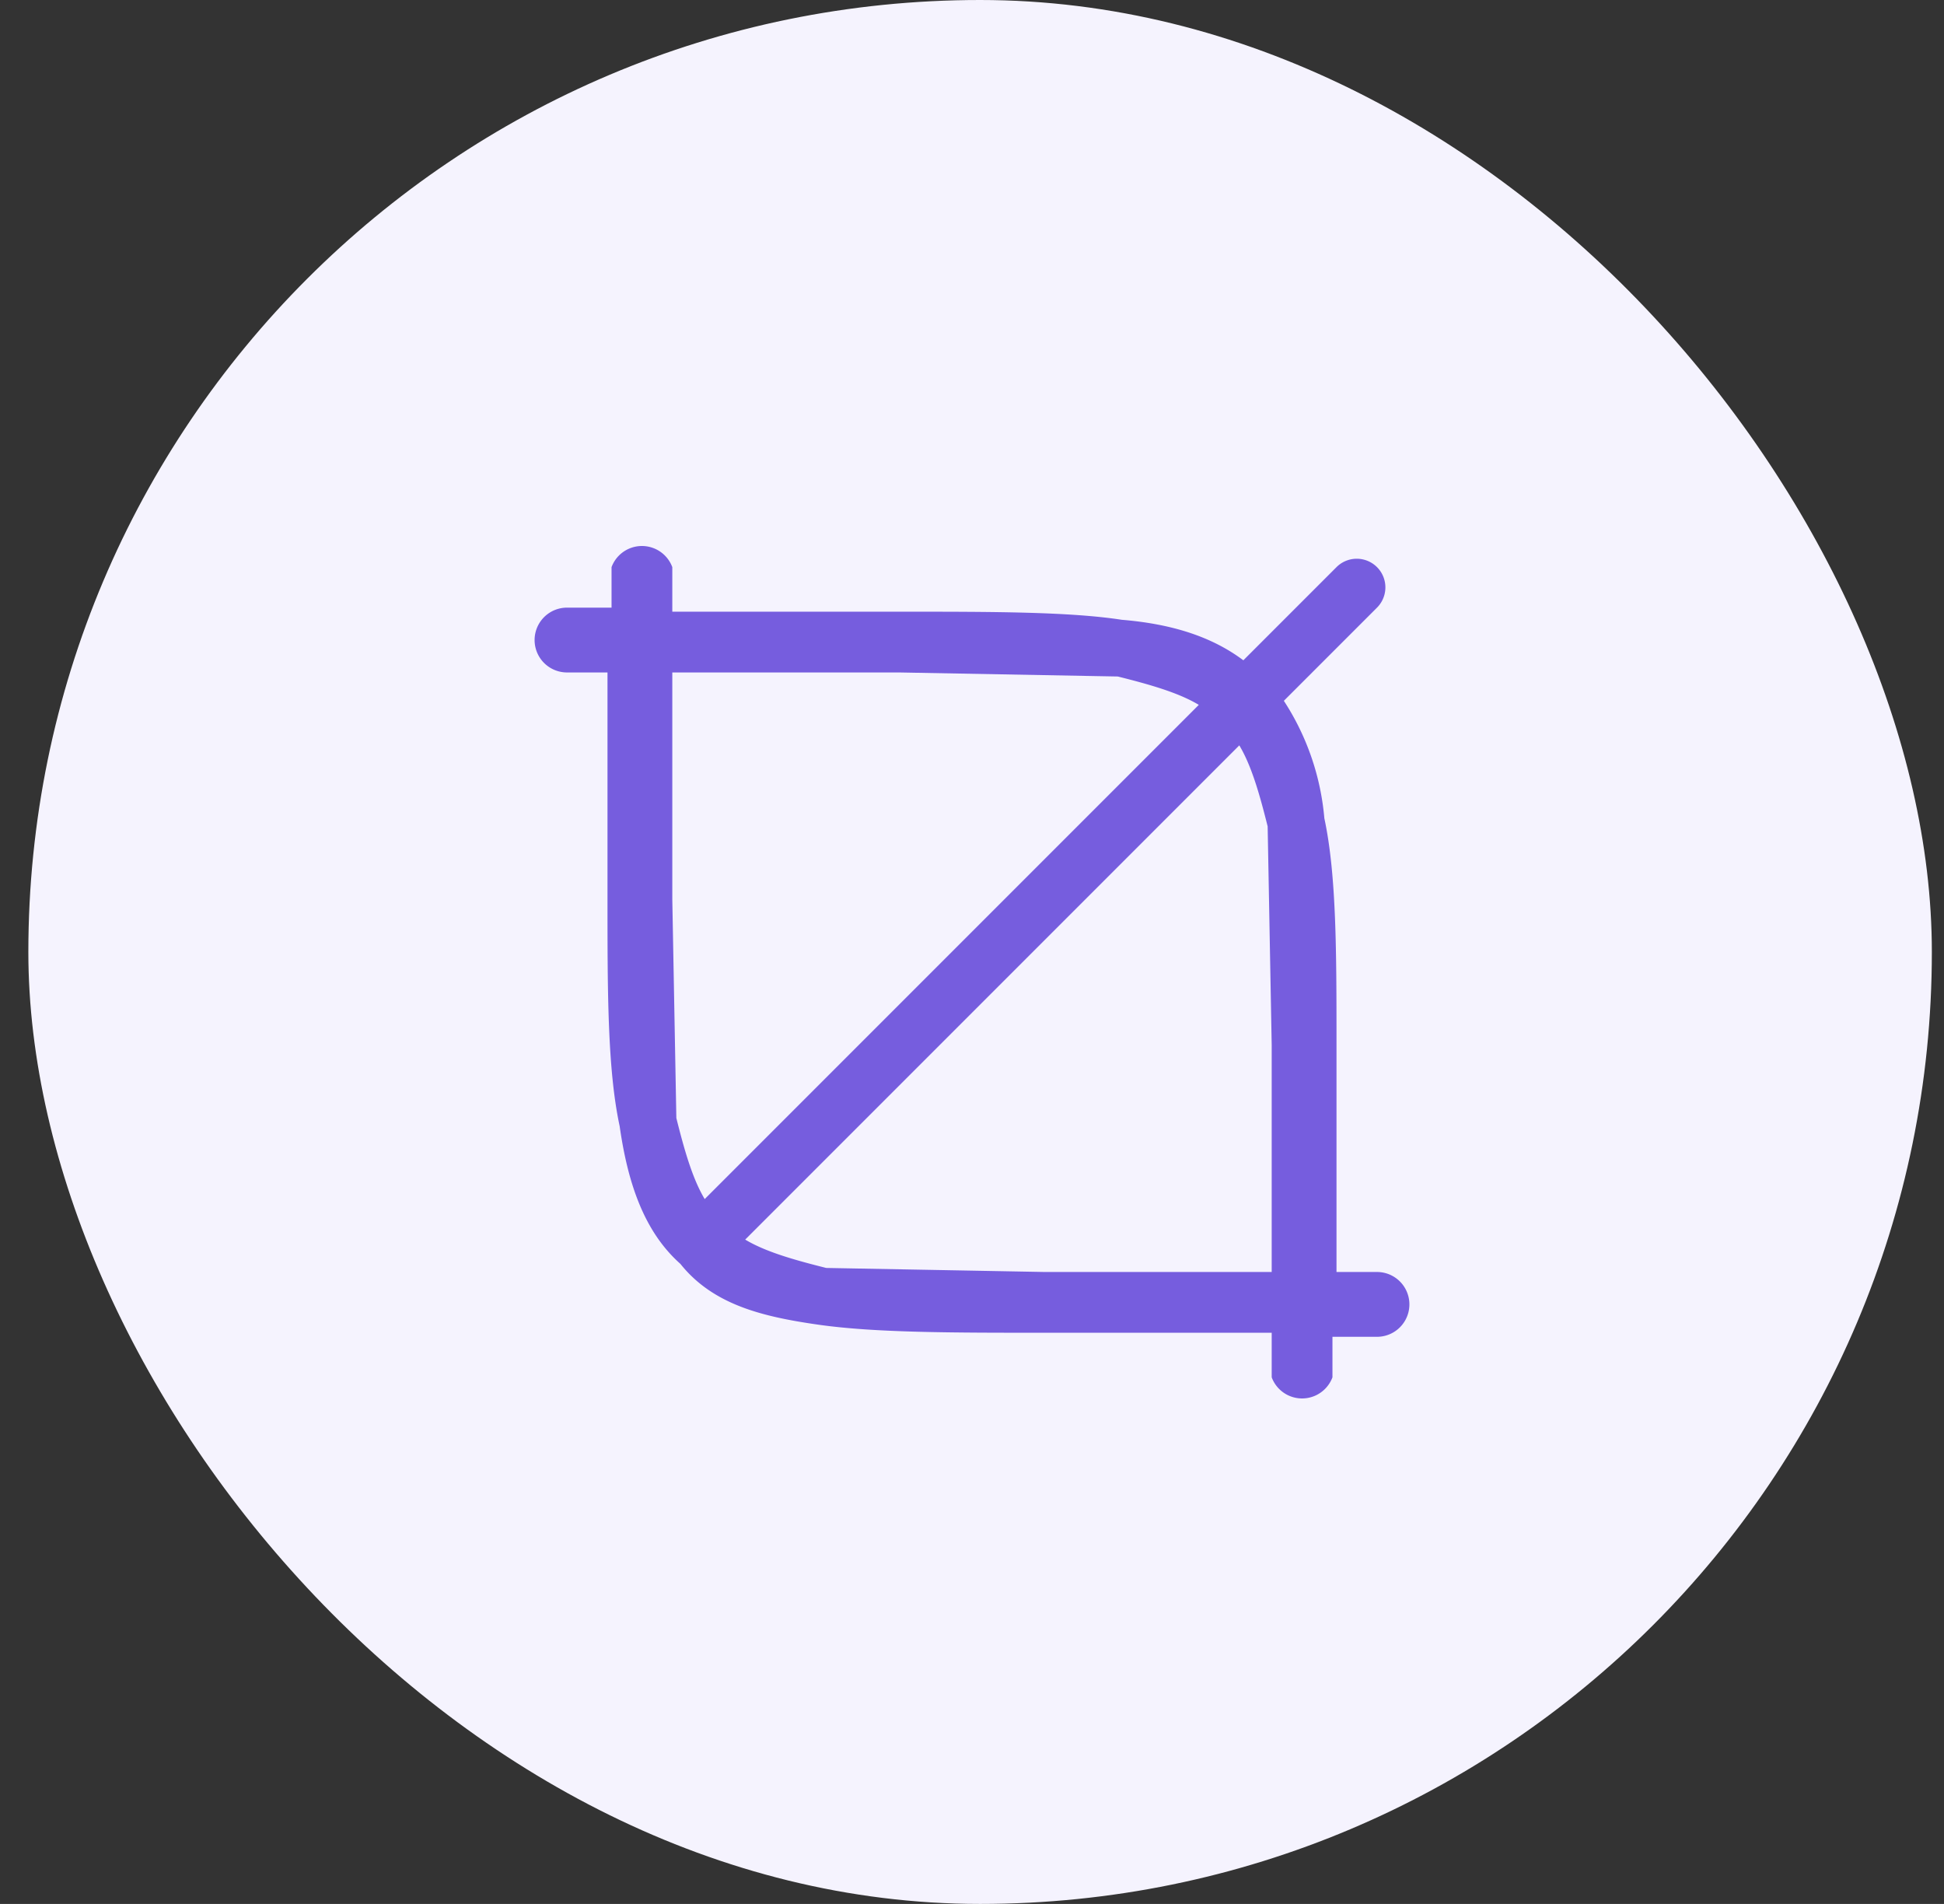
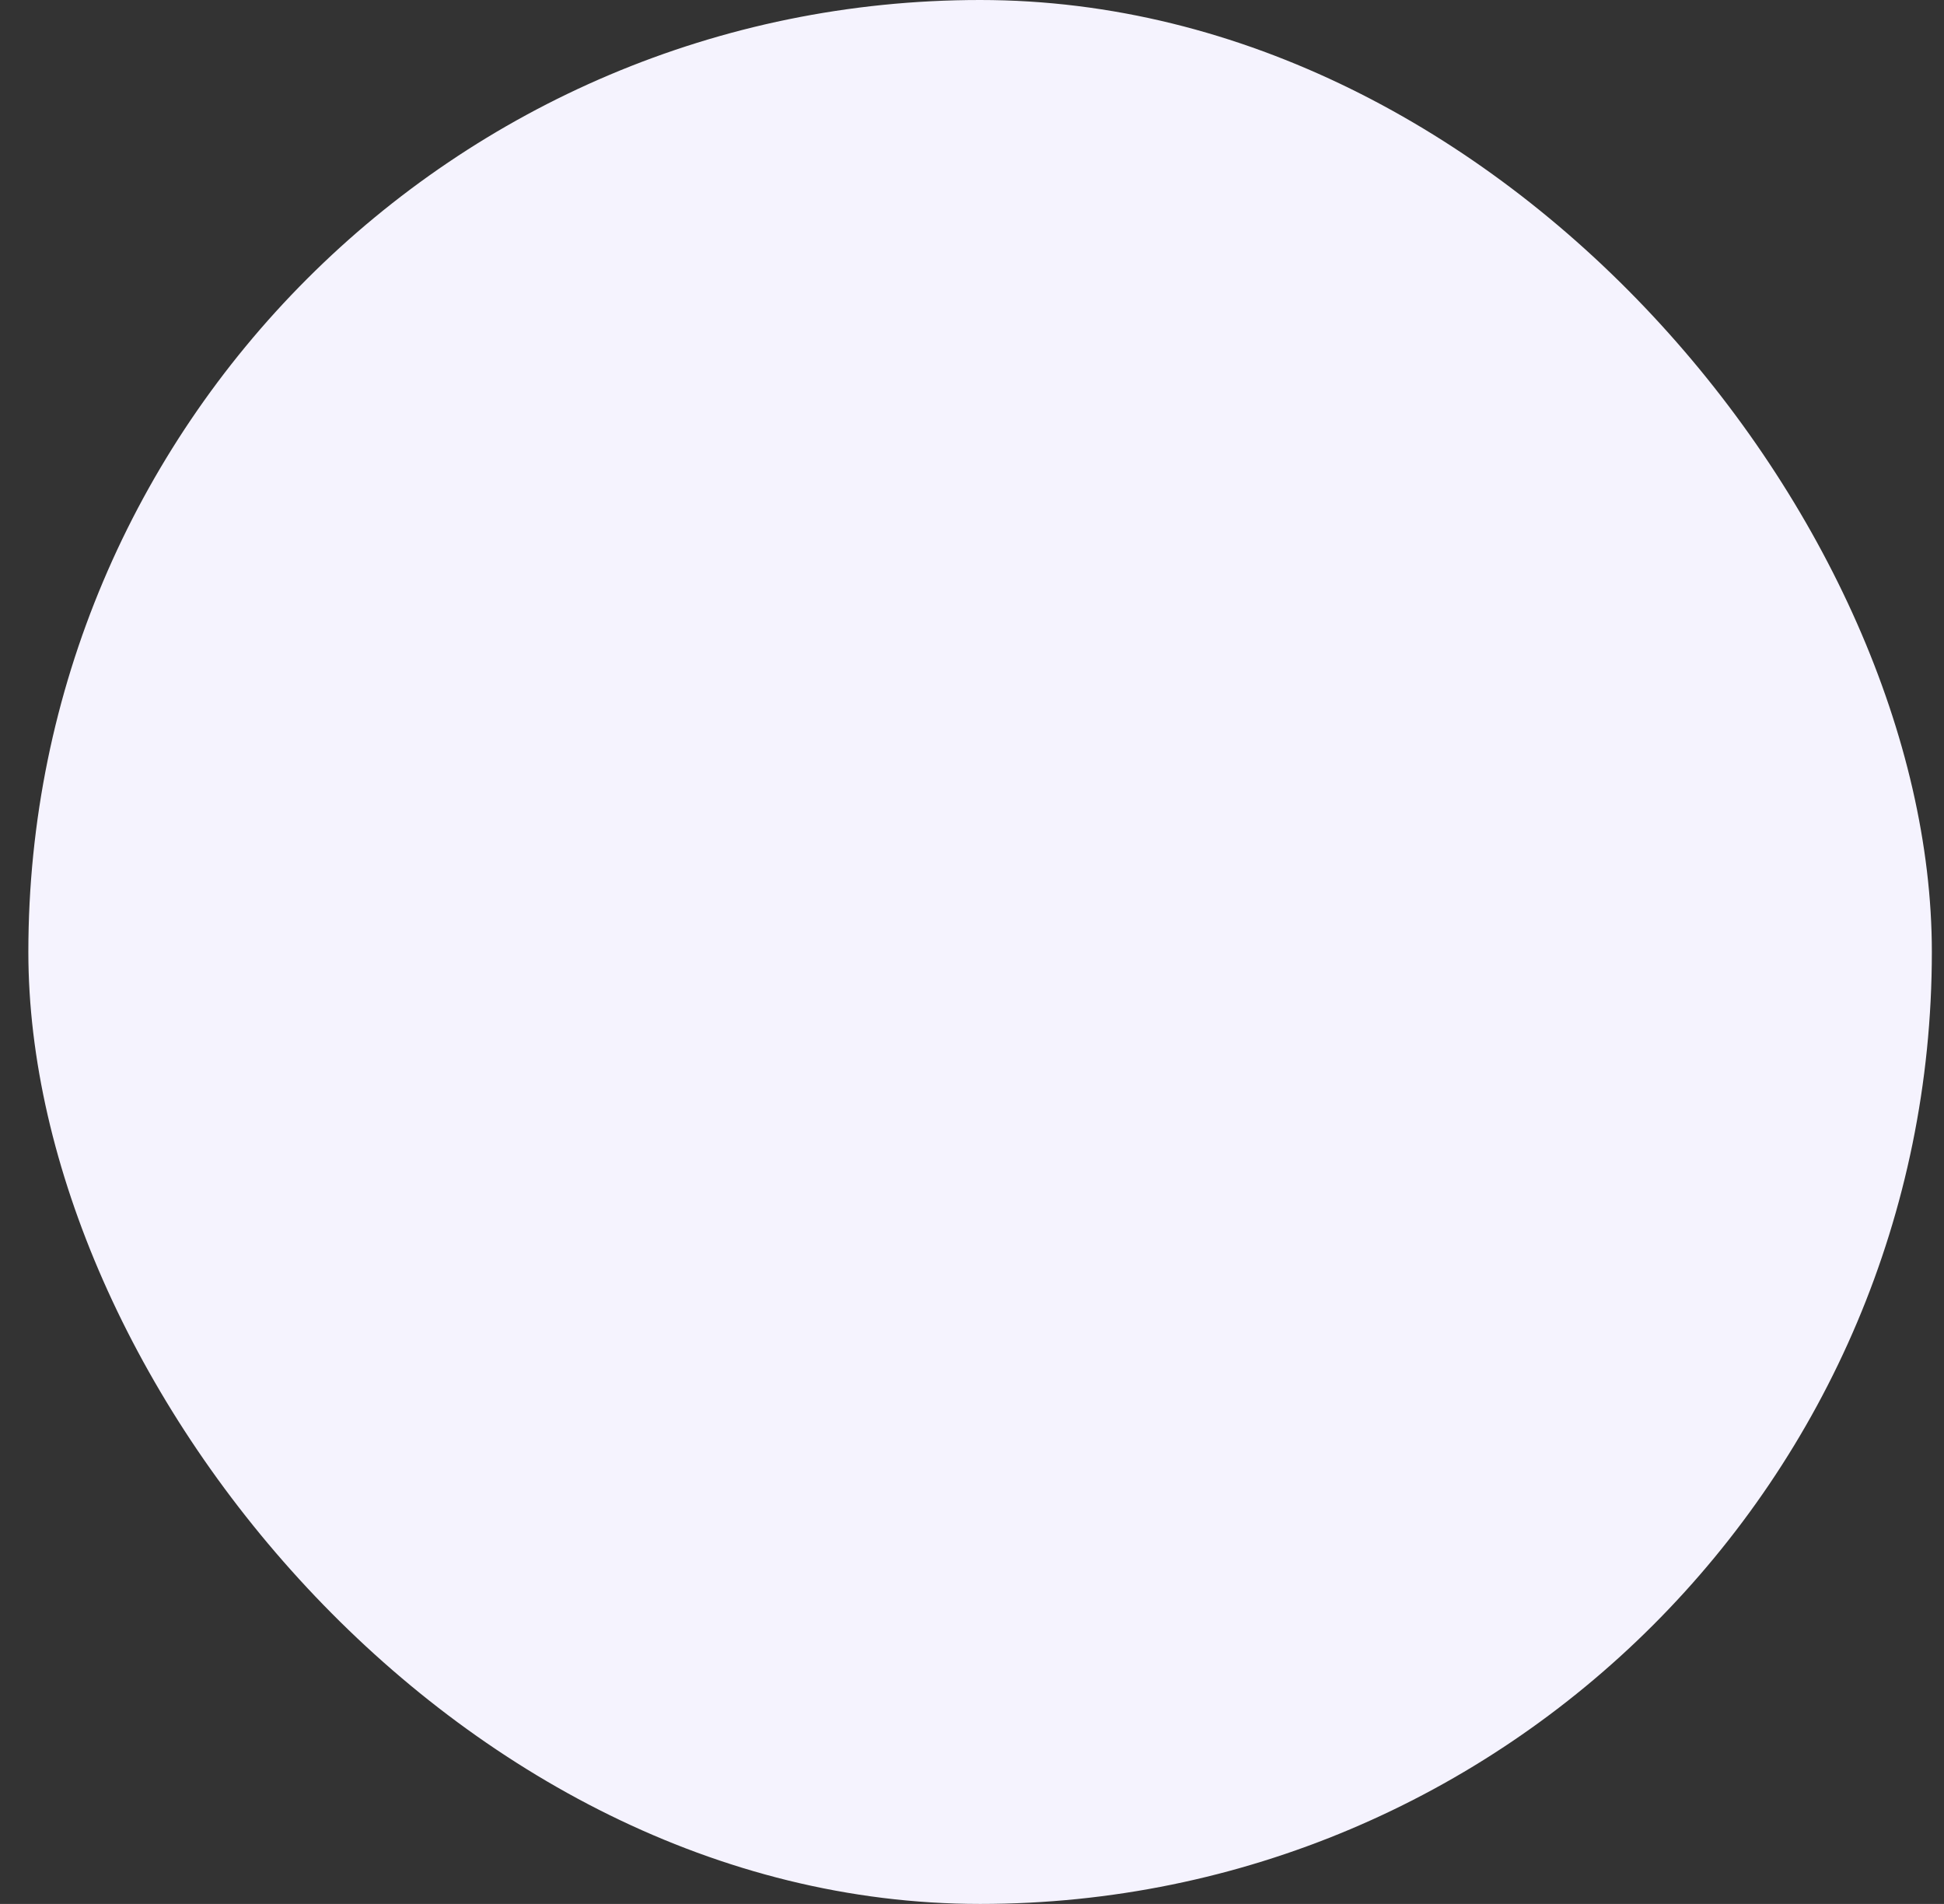
<svg xmlns="http://www.w3.org/2000/svg" width="48" height="47" fill="none">
  <rect width="100%" height="100%" fill="#333333" stroke="none" />
  <rect width="47" height="47" x=".7" fill="#F5F3FE" rx="23.5" />
-   <path fill="#765DDE" fill-rule="evenodd" d="M16.6 14a.8.8 0 0 0-1.5 0v1H14a.8.8 0 0 0 0 1.6h1v5.6c0 2.3 0 4.2.3 5.6.2 1.4.6 2.6 1.5 3.4.8 1 2 1.3 3.4 1.5 1.4.2 3.3.2 5.6.2h5.6V34a.8.8 0 0 0 1.5 0v-1H34a.8.8 0 0 0 0-1.6h-1v-5.6c0-2.3 0-4.2-.3-5.6a6.3 6.3 0 0 0-1-2.9L34 15a.7.7 0 1 0-1-1l-2.3 2.3c-.8-.6-1.8-.9-3-1-1.3-.2-3.2-.2-5.5-.2h-5.6V14Zm.1 13.6-.1-5.4v-5.6h5.6l5.4.1c.8.2 1.5.4 2 .7L17.4 29.6c-.3-.5-.5-1.2-.7-2Zm1.7 3 12.2-12.2c.3.5.5 1.2.7 2l.1 5.4v5.6h-5.6l-5.4-.1c-.8-.2-1.5-.4-2-.7Z" clip-rule="evenodd" />
</svg>